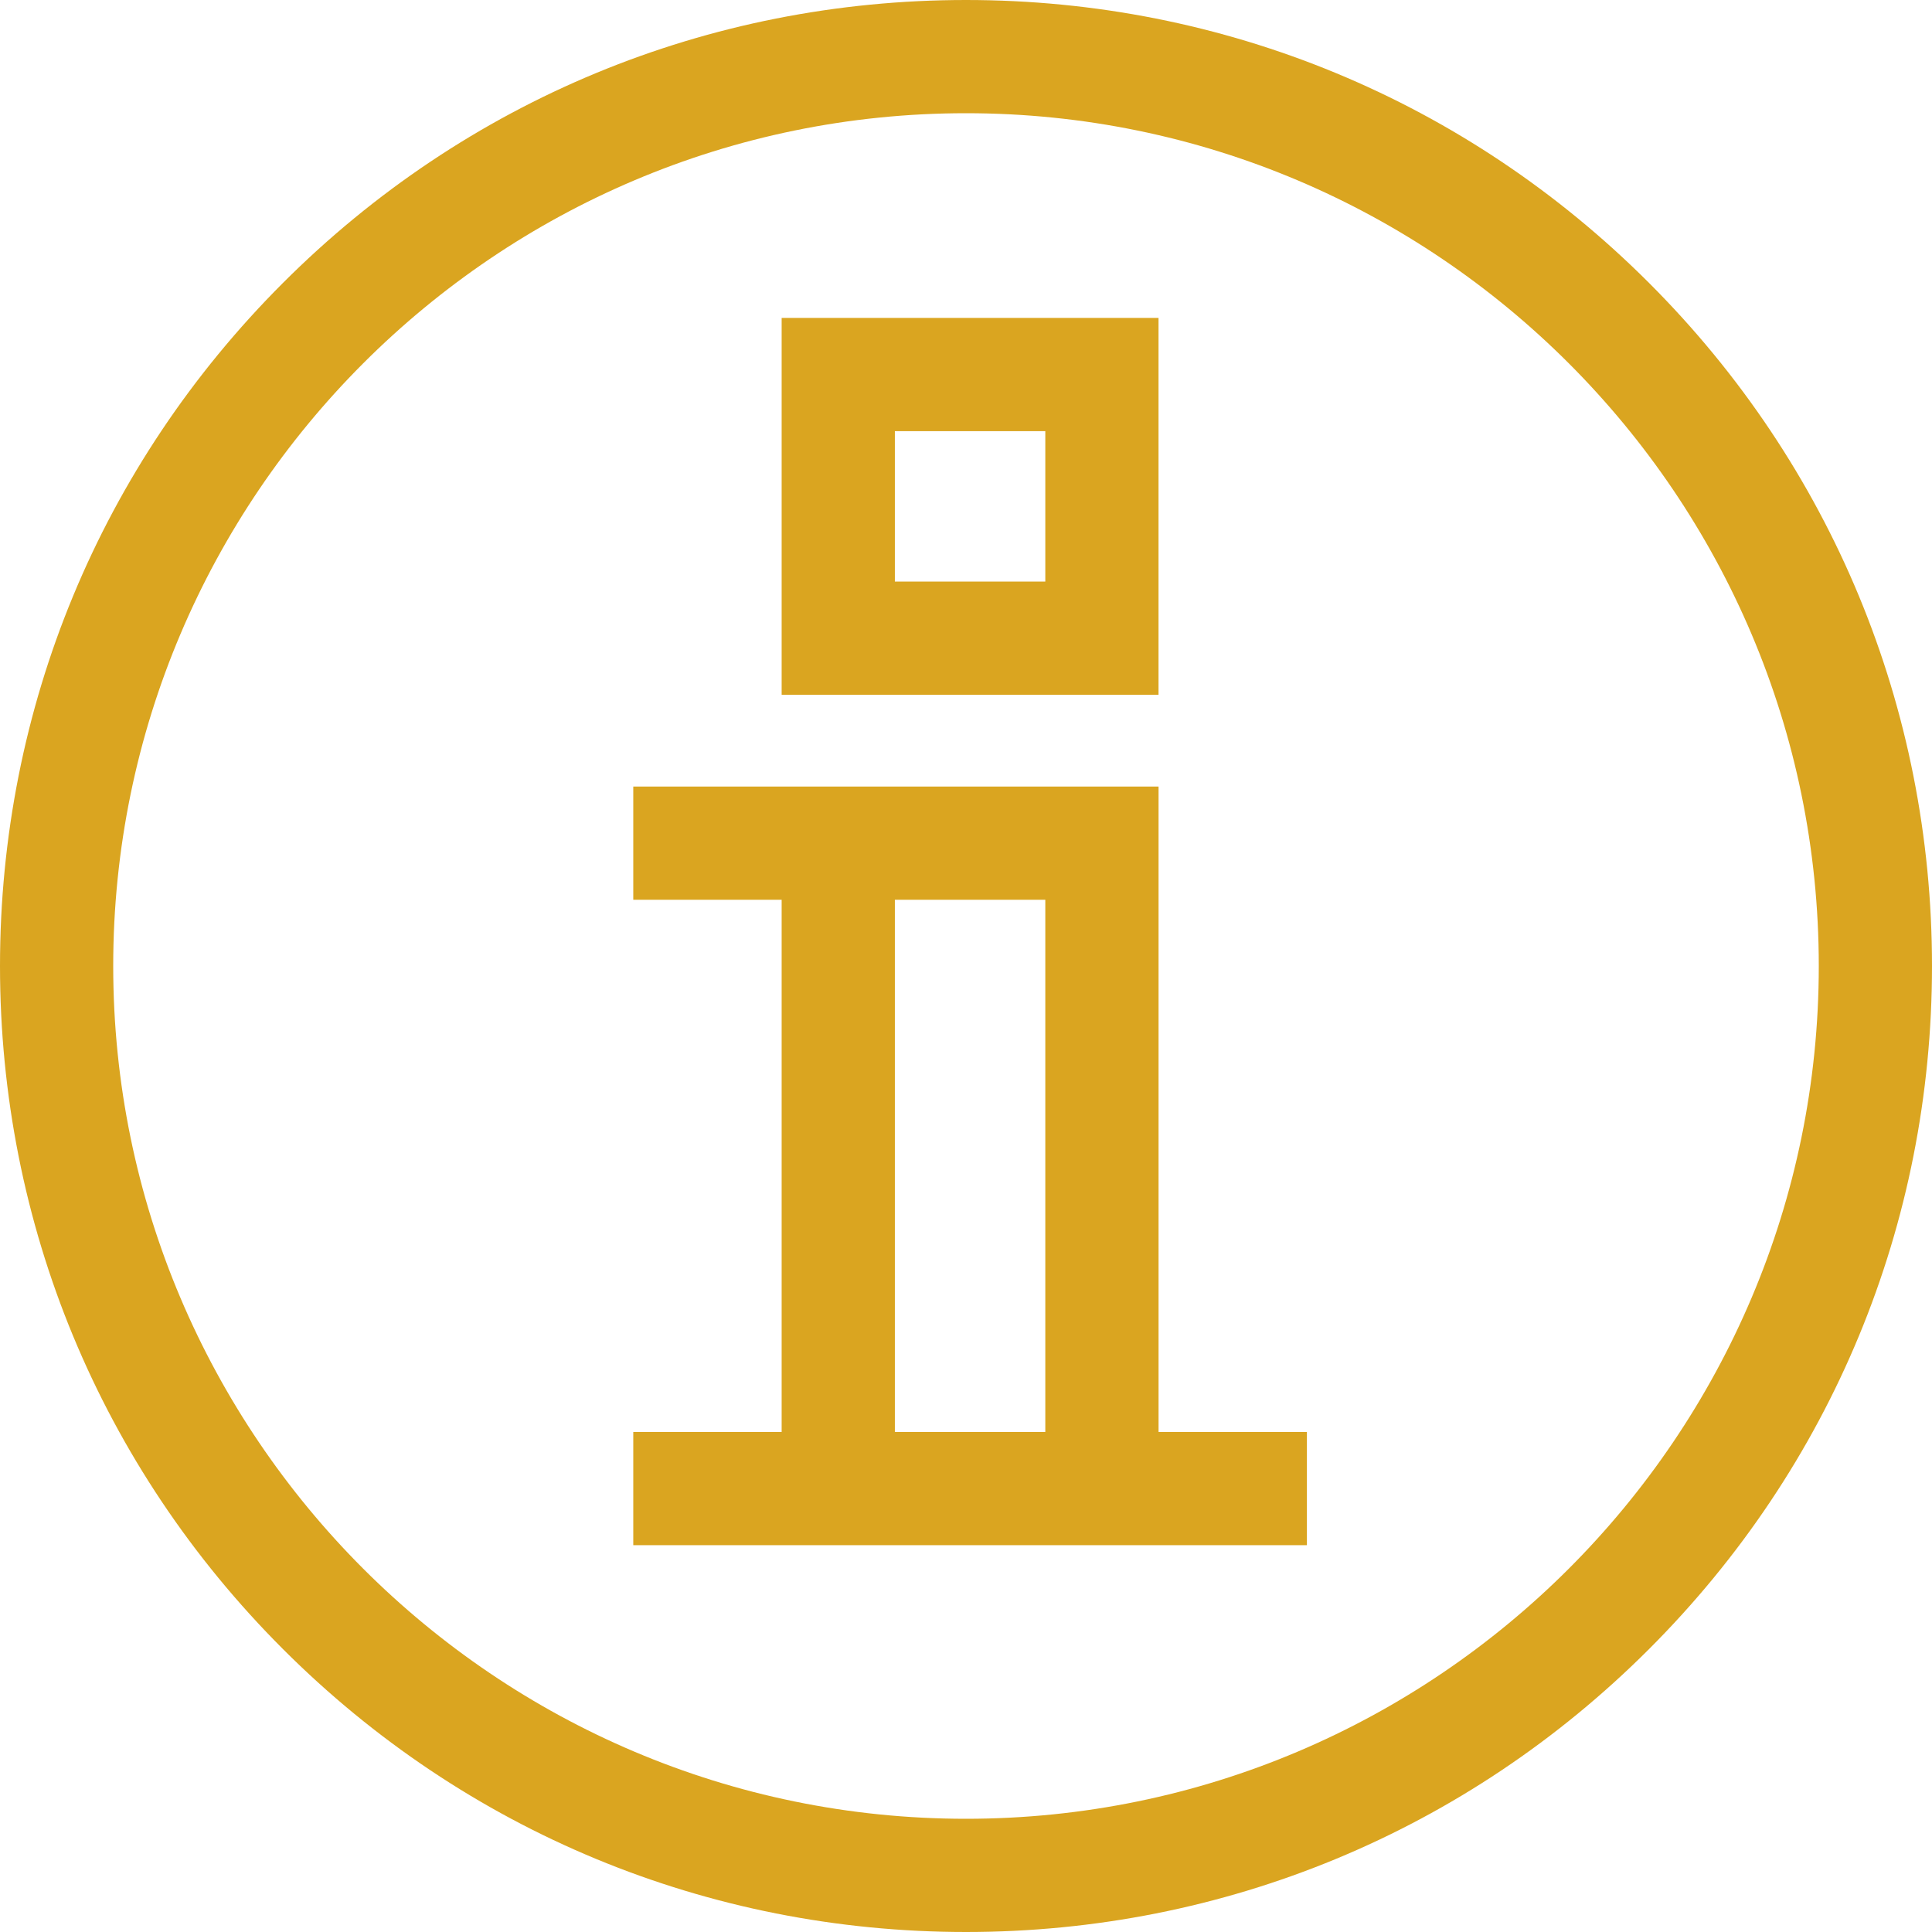
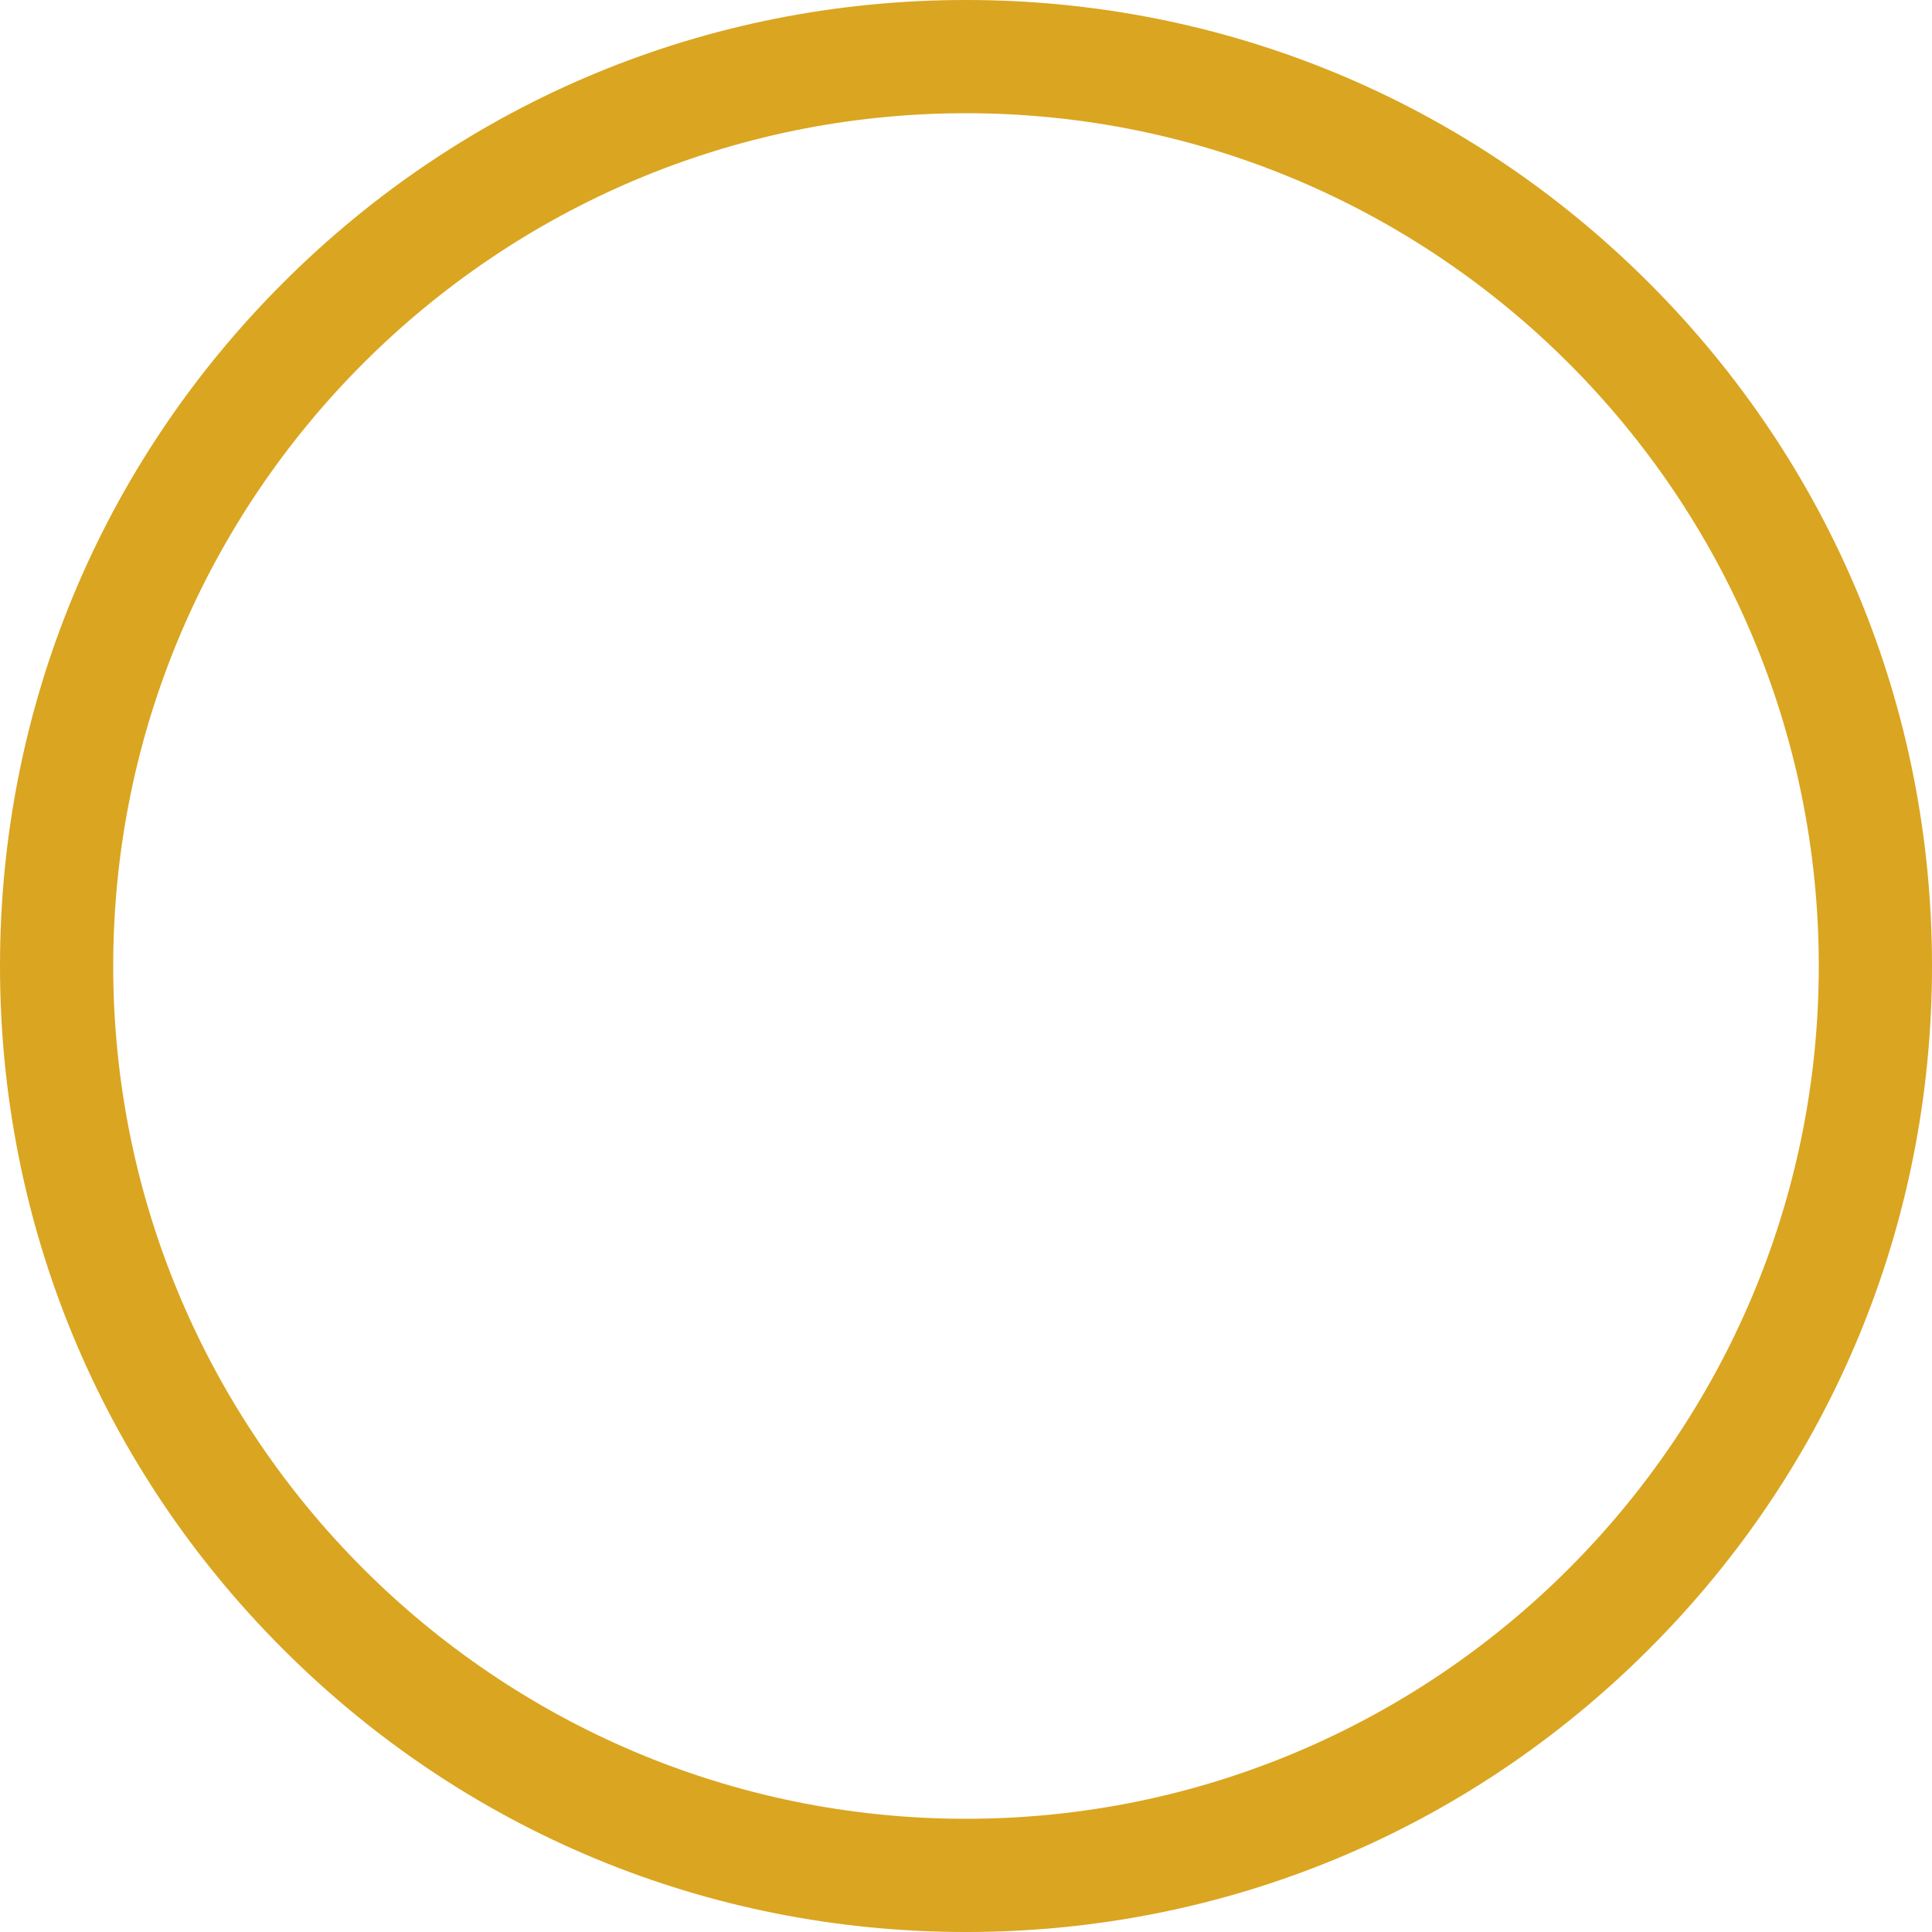
<svg xmlns="http://www.w3.org/2000/svg" fill="none" viewBox="0 0 60 60">
  <g clip-path="url(#clip0)" fill="#DAA520">
    <path d="M51.213 8.787C45.547 3.12 38.013 0 30 0 21.987 0 14.453 3.12 8.787 8.787 3.12 14.453 0 21.987 0 30c0 8.013 3.12 15.547 8.787 21.213C14.453 56.88 21.987 60 30 60c8.013 0 15.547-3.12 21.213-8.787C56.88 45.547 60 38.013 60 30c0-8.013-3.12-15.547-8.787-21.213zM30 56.484C15.396 56.484 3.516 44.604 3.516 30 3.516 15.397 15.396 3.516 30 3.516c14.604 0 26.484 11.88 26.484 26.484 0 14.604-11.88 26.484-26.484 26.484z" />
-     <path d="M40.587 47.987v-3.516H35.98V24.427H19.667v3.516h4.608v16.528h-4.608v3.516h20.92zm-12.796-3.516V27.943h4.672v16.528h-4.672zM35.979 9.873H24.275v11.704h11.704V9.873zm-3.516 8.188h-4.672V13.39h4.672v4.672z" />
  </g>
  <defs>
    <clipPath id="clip0">
      <path fill="#fff" d="M0 0h60v60H0z" />
    </clipPath>
  </defs>
</svg>